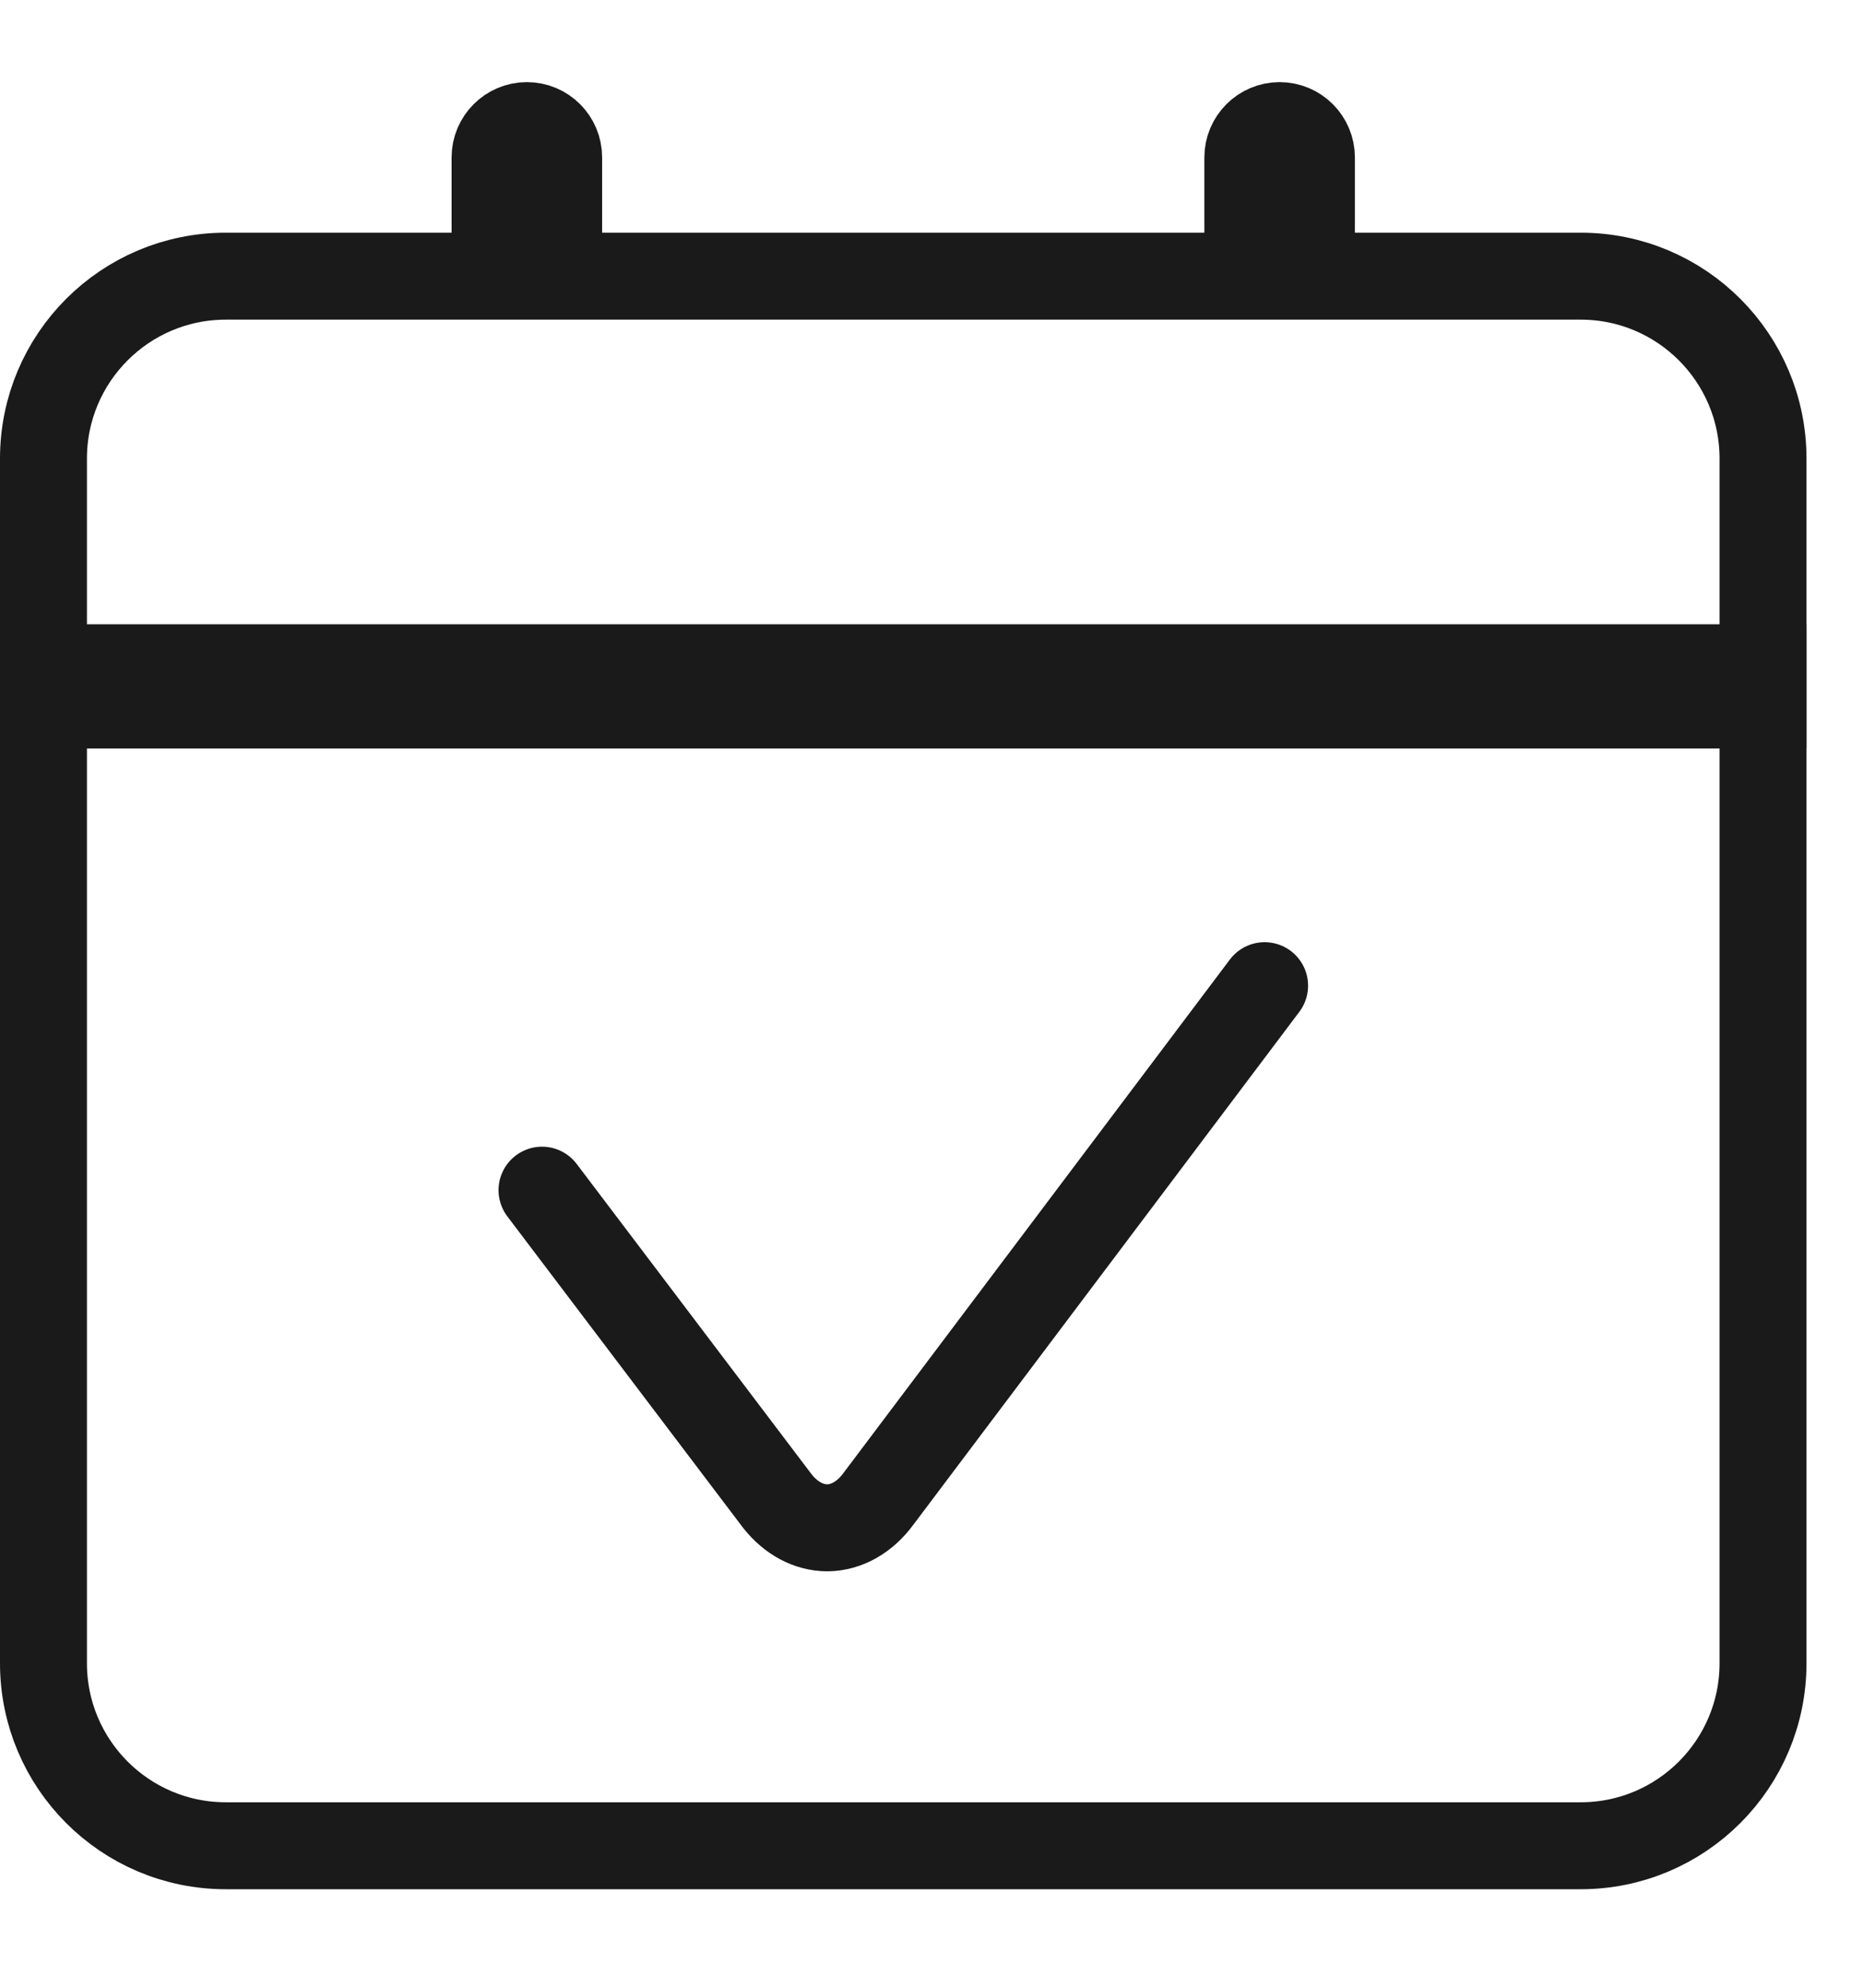
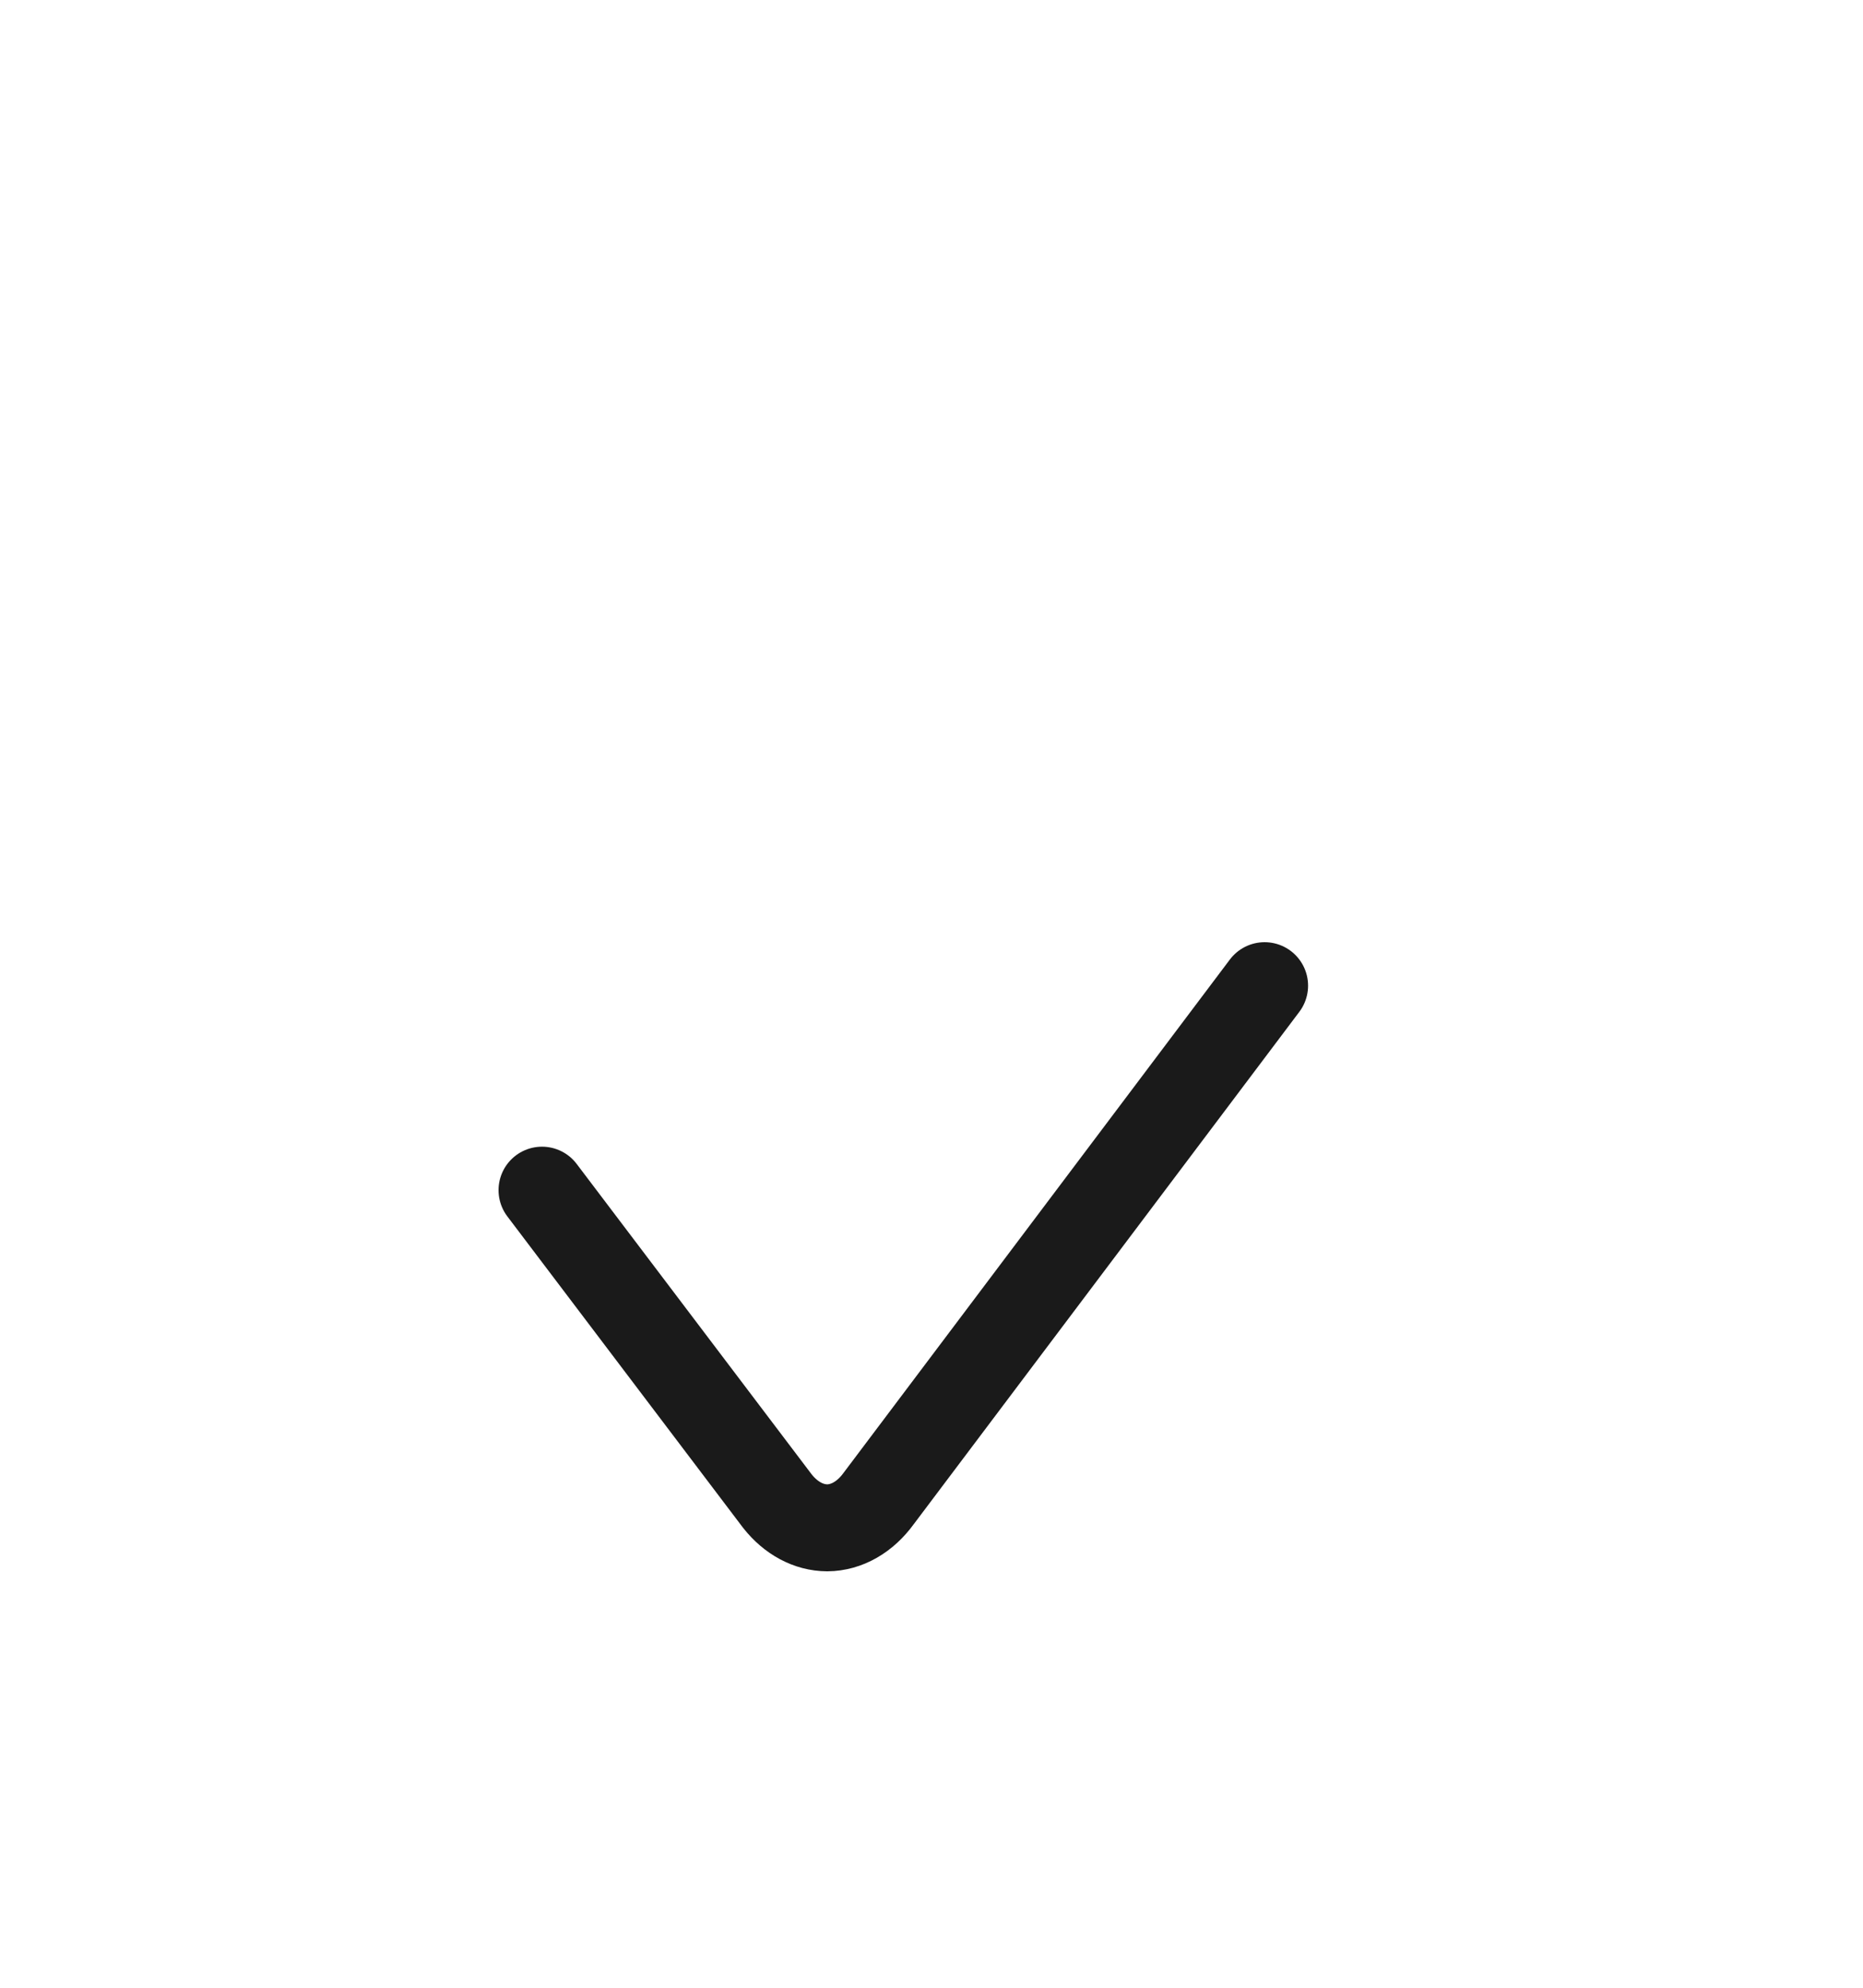
<svg xmlns="http://www.w3.org/2000/svg" width="15px" height="16px" viewBox="0 0 15 16" version="1.1">
  <title>日历 2</title>
  <desc>Created with Sketch.</desc>
  <g id="页面-1" stroke="none" stroke-width="1" fill="none" fill-rule="evenodd">
    <g id="日历-2">
      <g id="日历">
-         <path d="M12.727,14.857 C13.538,14.857 14.195,14.199 14.195,13.388 L14.195,3.691 C14.195,2.881 13.538,2.223 12.727,2.223 L10.559,2.223 L10.559,1.873 L10.559,1.267 C10.559,1.126 10.444,1.011 10.303,1.011 C10.162,1.011 10.047,1.126 10.047,1.267 L10.047,2.223 L4.498,2.223 L4.498,1.873 L4.498,1.267 C4.498,1.126 4.384,1.011 4.242,1.011 C4.101,1.011 3.986,1.126 3.986,1.267 L3.986,2.223 L1.818,2.223 C1.007,2.223 0.35,2.881 0.35,3.691 L0.35,13.388 C0.35,14.199 1.007,14.857 1.818,14.857 L12.727,14.857 Z" id="路径" stroke="#1A1A1A" stroke-width="0.7" fill-rule="nonzero" />
        <path d="M10.182,7.934 L7.076,12.06 C6.967,12.211 6.817,12.297 6.66,12.298 C6.511,12.297 6.369,12.221 6.26,12.084 L4.364,9.58" id="路径" stroke="#1A1A1A" stroke-width="0.7" stroke-linecap="round" />
-         <rect id="矩形" fill="#1A1A1A" x="0" y="5.025" width="14.545" height="1" />
      </g>
    </g>
  </g>
</svg>